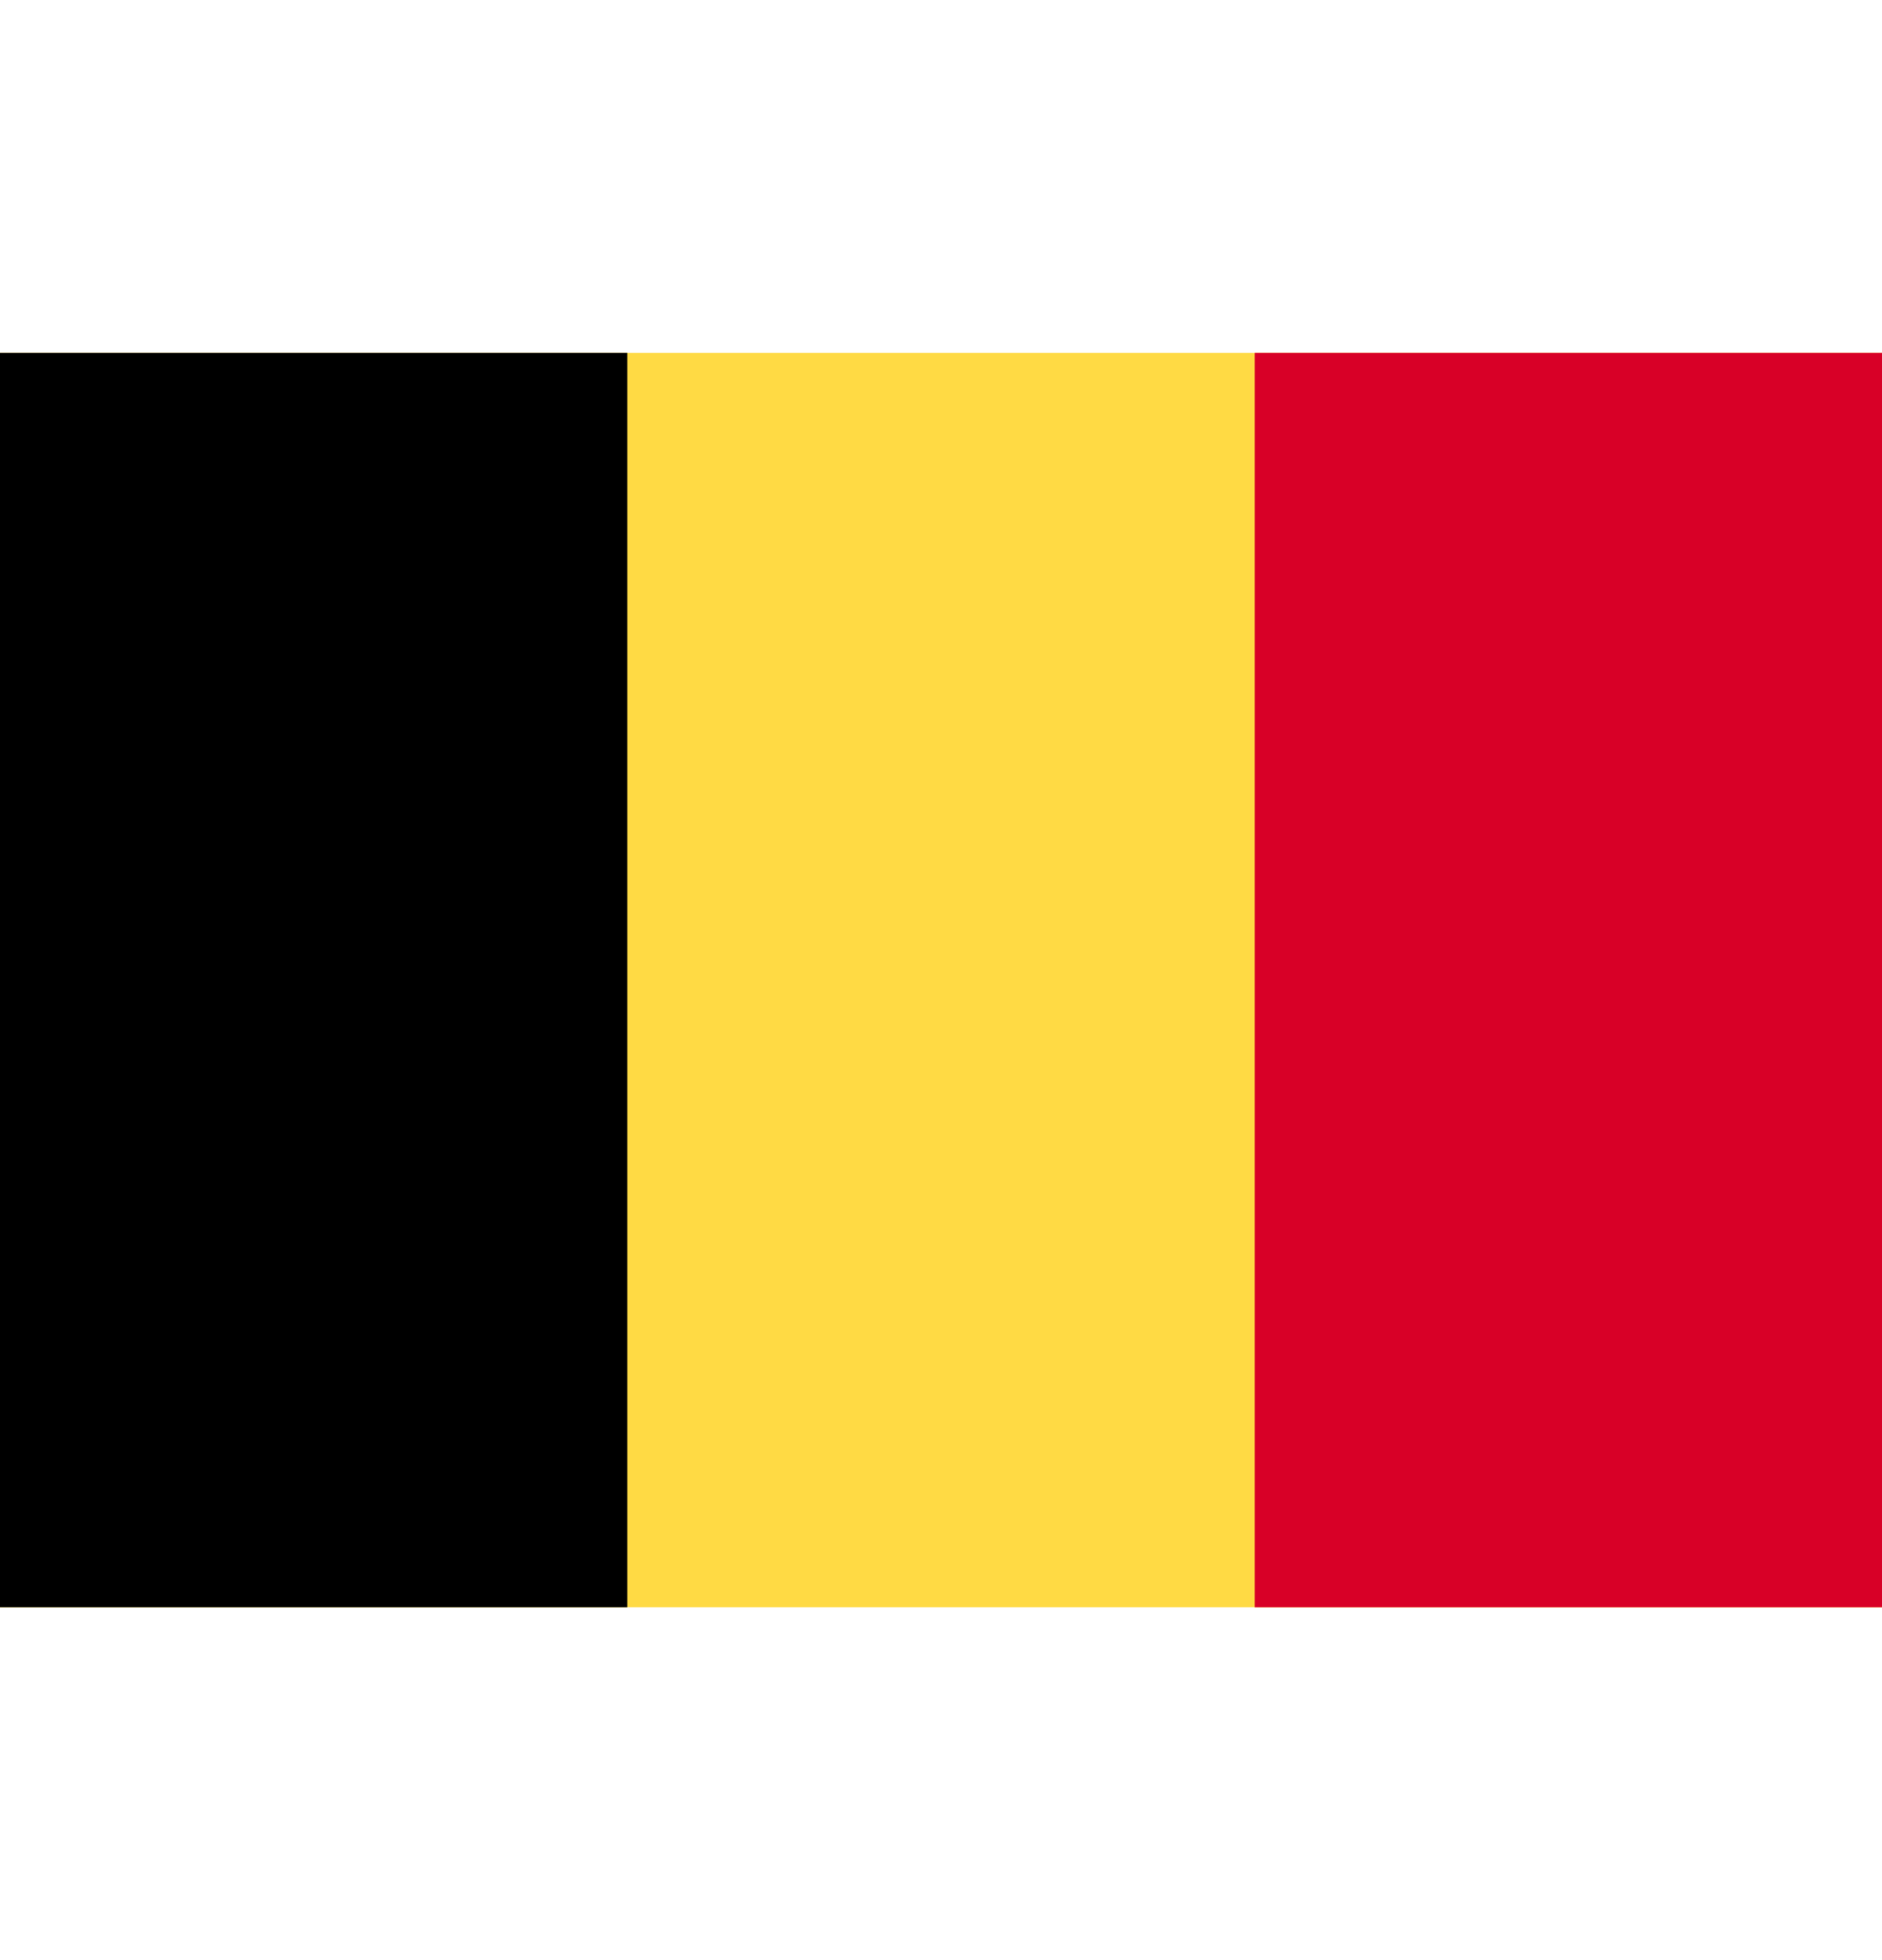
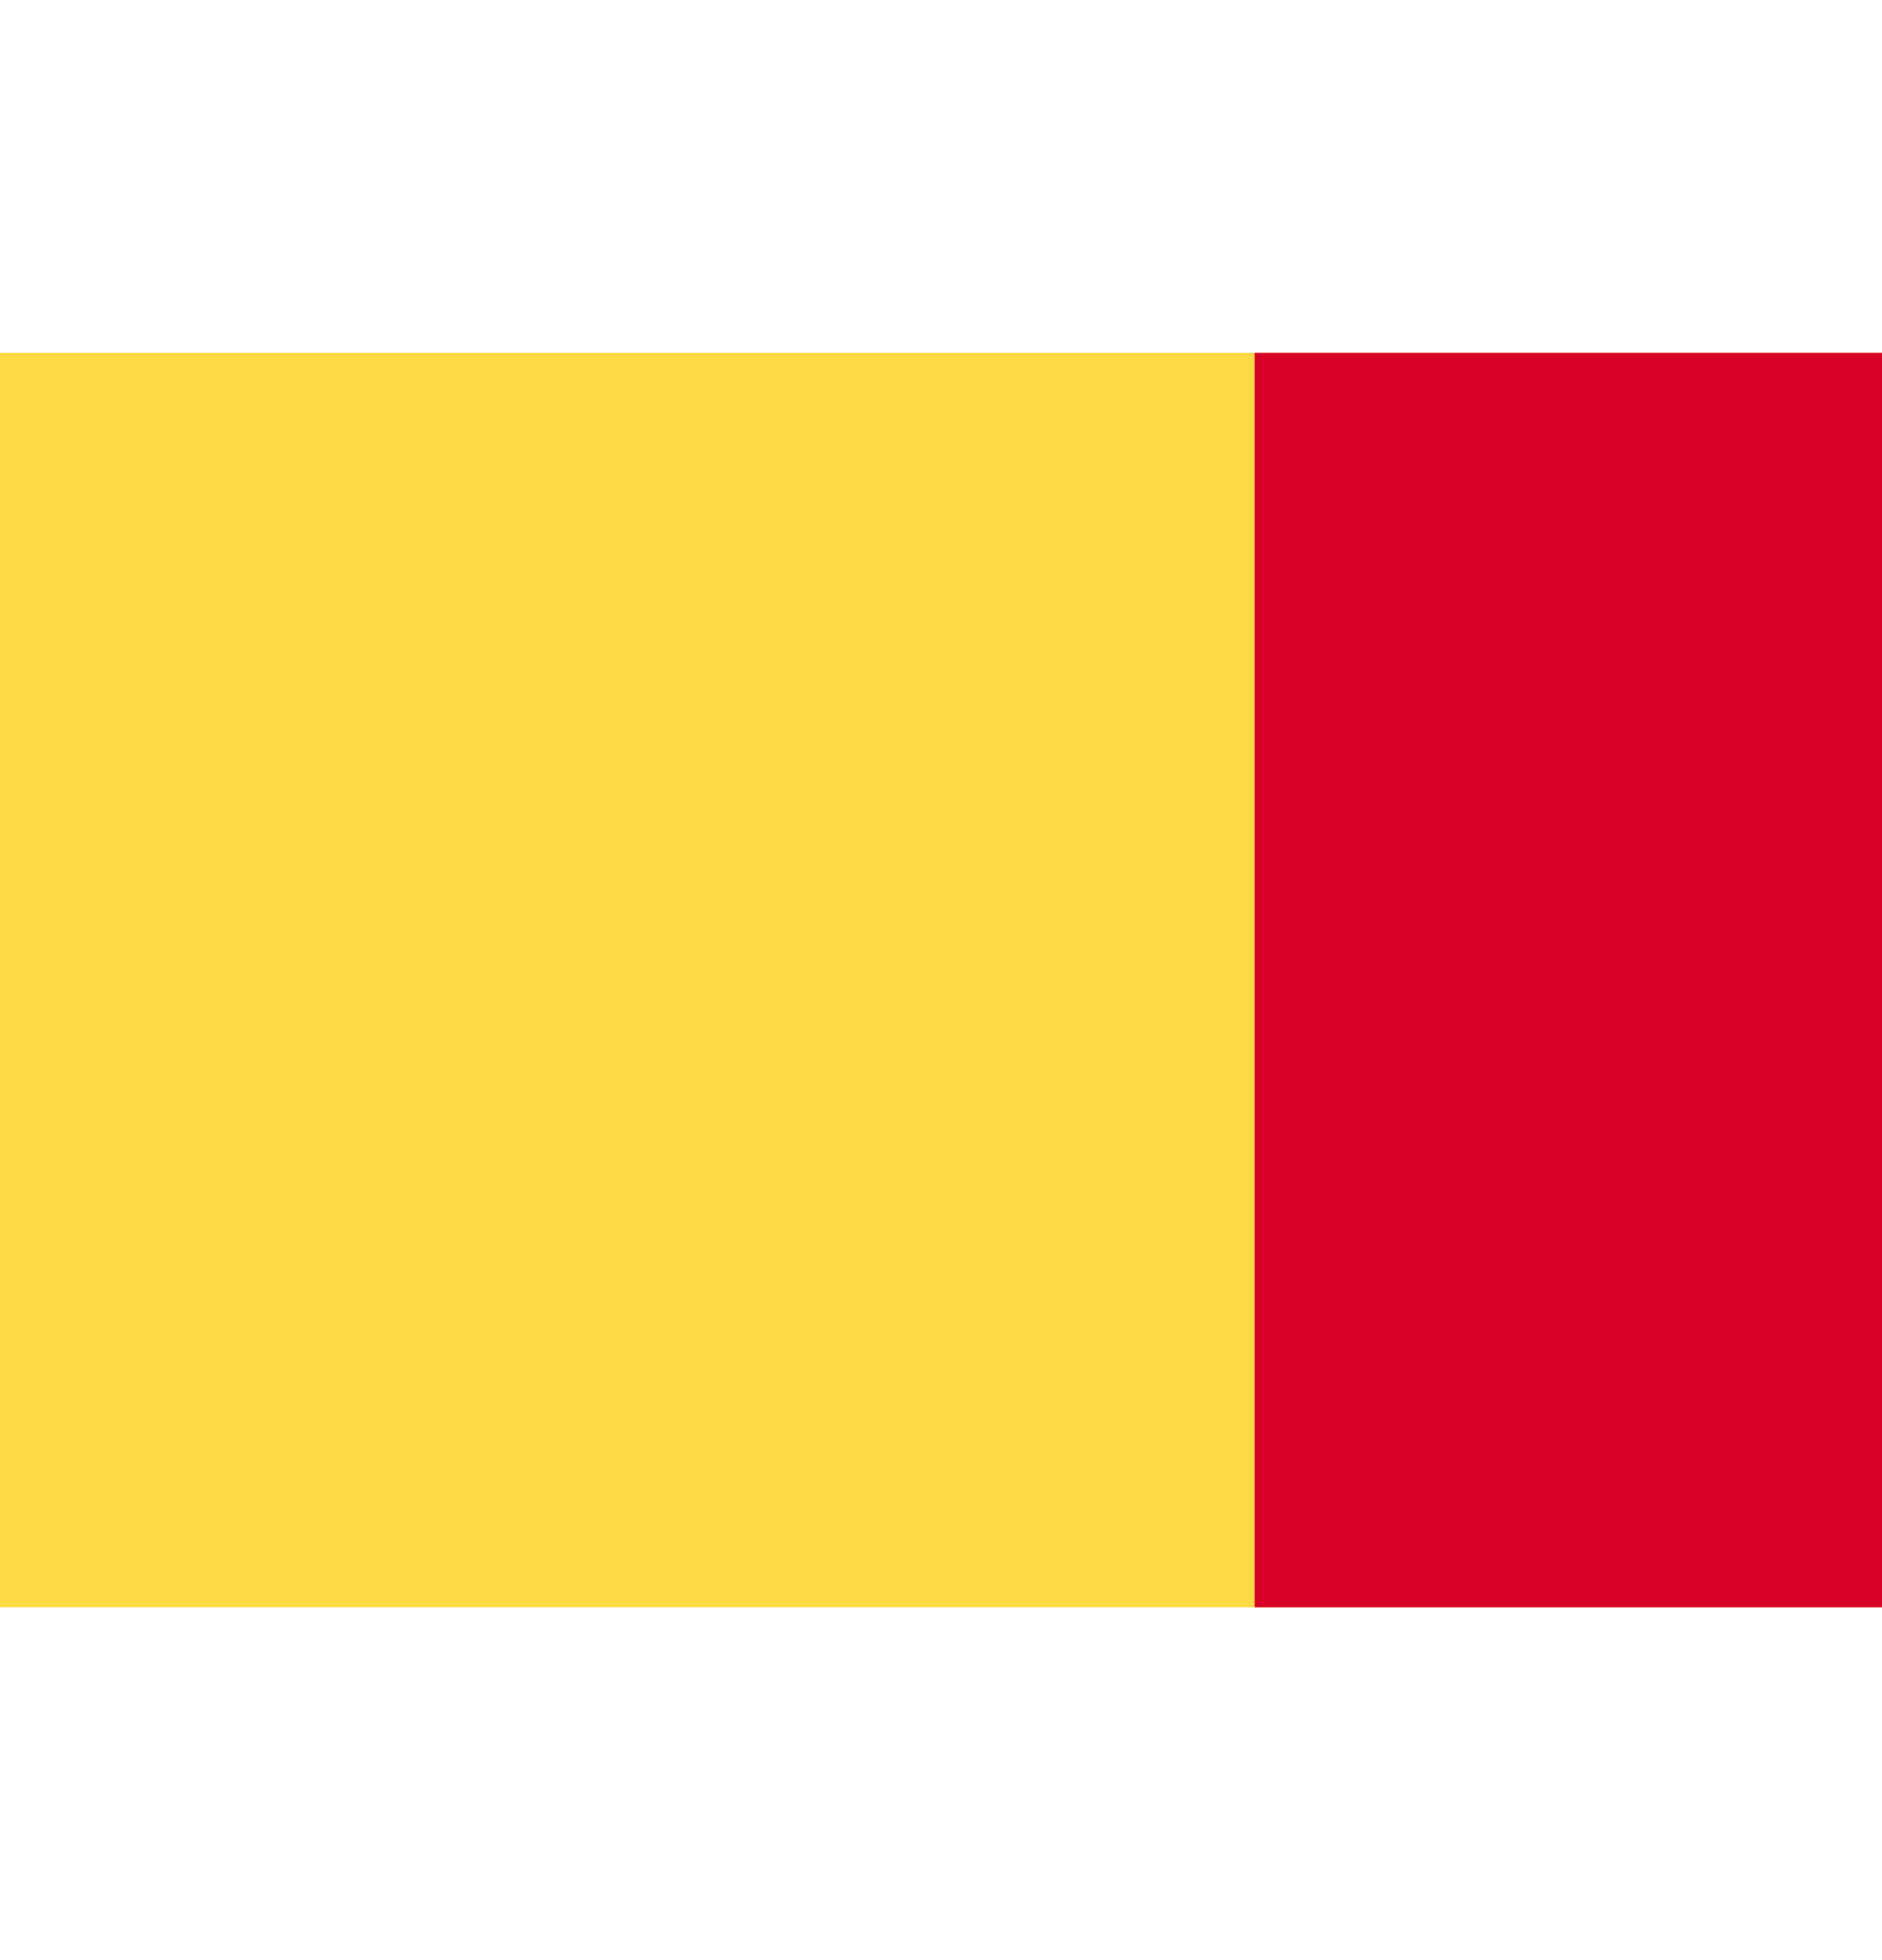
<svg xmlns="http://www.w3.org/2000/svg" width="24" height="25" viewBox="0 0 24 25" fill="none">
  <path d="M24 4.5H0V20.5H24V4.5Z" fill="#FFDA44" />
-   <path d="M8 4.5H0V20.5H8V4.5Z" fill="black" />
  <path d="M24 4.5H16V20.5H24V4.5Z" fill="#D80027" />
</svg>